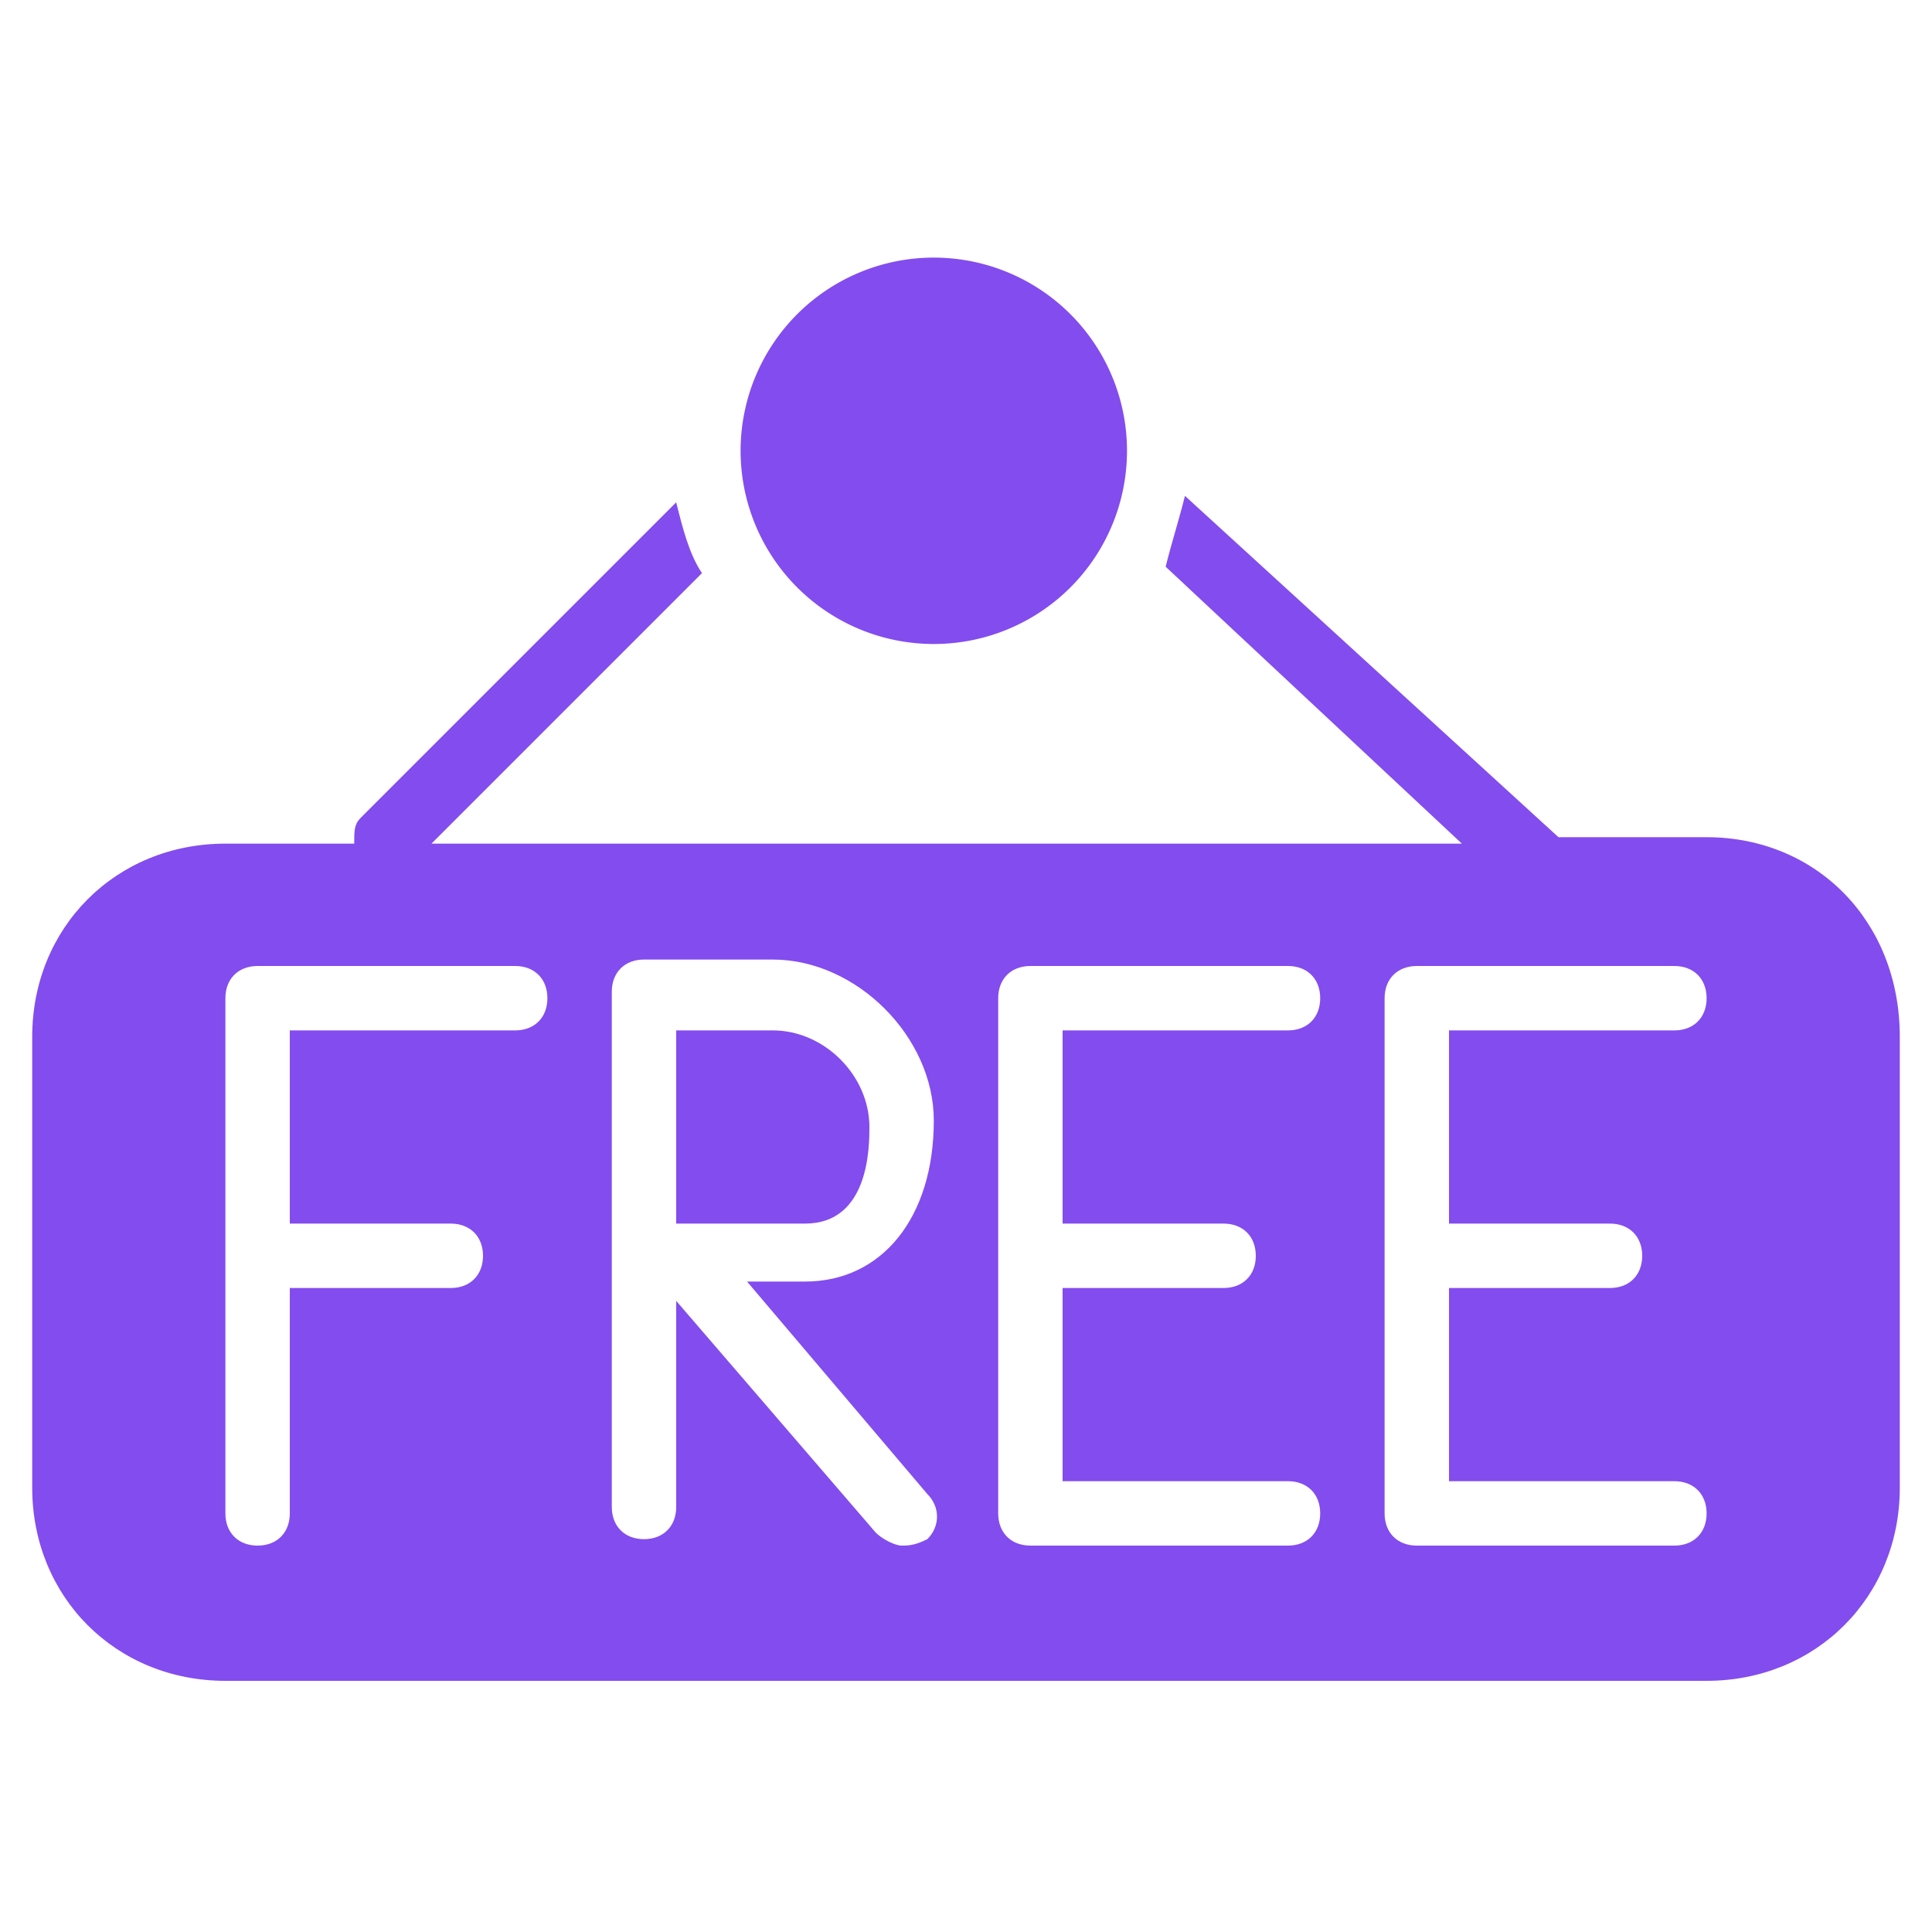
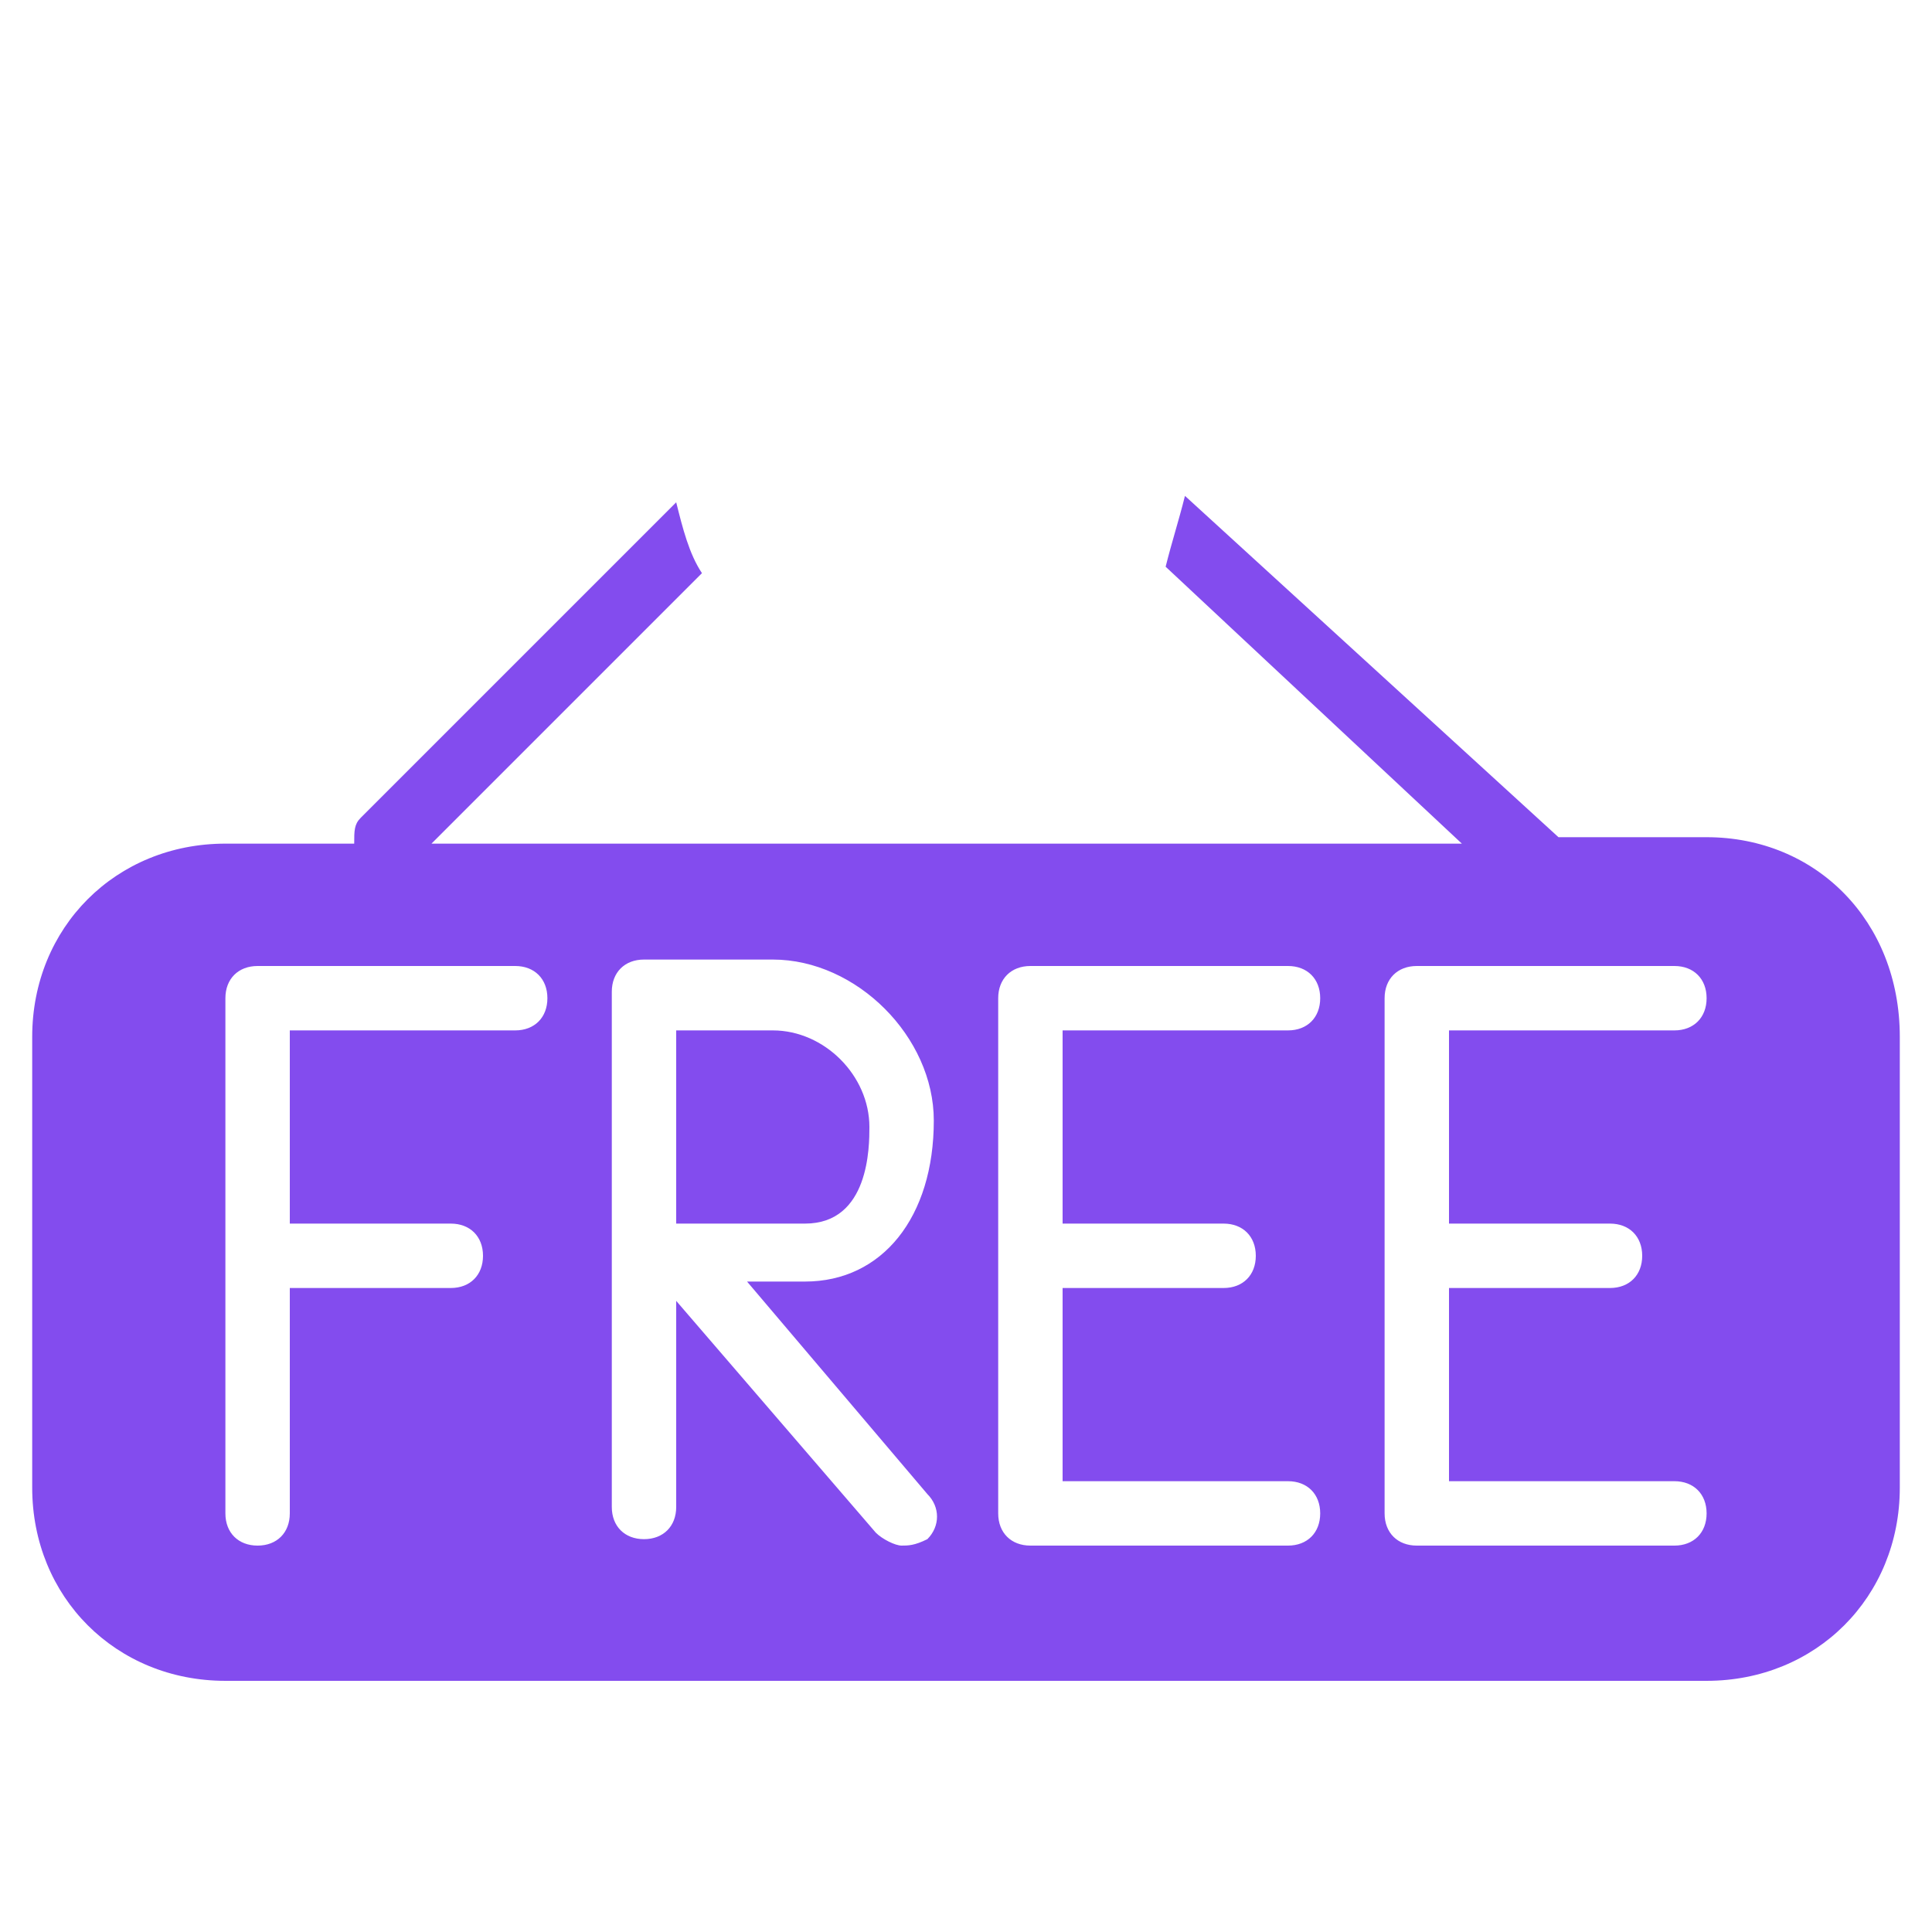
<svg xmlns="http://www.w3.org/2000/svg" t="1706552240042" class="icon" viewBox="0 0 1024 1024" version="1.1" p-id="9282" width="200" height="200">
  <path d="M904.533 443.733h-78.507l-197.973-180.907c-3.413 13.653-6.827 23.893-10.24 37.547l157.013 146.773h-546.133l143.36-143.36c-6.827-10.24-10.24-23.893-13.653-37.547l-167.253 167.253c-3.413 3.413-3.413 6.827-3.413 13.653h-68.267c-58.027 0-102.4 44.373-102.4 102.4v238.933c0 58.027 44.373 102.4 102.4 102.4h785.067c58.027 0 102.4-44.373 102.4-102.4v-238.933c0-61.44-44.373-105.813-102.4-105.813zM273.067 546.133H153.6v102.4H238.933c10.24 0 17.067 6.827 17.067 17.067s-6.827 17.067-17.067 17.067H153.6v119.467c0 10.24-6.827 17.067-17.067 17.067s-17.067-6.827-17.067-17.067v-273.067c0-10.24 6.827-17.067 17.067-17.067h136.533c10.24 0 17.067 6.827 17.067 17.067s-6.827 17.067-17.067 17.067z m218.453 245.76c6.827 6.827 6.827 17.067 0 23.893-6.827 3.413-10.24 3.413-13.653 3.413-3.413 0-10.24-3.413-13.653-6.827l-105.813-122.88v109.227c0 10.24-6.827 17.067-17.067 17.067s-17.067-6.827-17.067-17.067v-273.067c0-10.24 6.827-17.067 17.067-17.067h68.267c44.373 0 85.333 40.96 85.333 85.333 0 51.2-27.307 85.333-68.267 85.333h-30.72l95.573 112.64zM648.533 648.533c10.24 0 17.067 6.827 17.067 17.067s-6.827 17.067-17.067 17.067h-85.333v102.4H682.667c10.24 0 17.067 6.827 17.067 17.067s-6.827 17.067-17.067 17.067h-136.533c-10.24 0-17.067-6.827-17.067-17.067v-273.067c0-10.24 6.827-17.067 17.067-17.067h136.533c10.24 0 17.067 6.827 17.067 17.067s-6.827 17.067-17.067 17.067h-119.467v102.4H648.533z m204.8 0c10.24 0 17.067 6.827 17.067 17.067s-6.827 17.067-17.067 17.067h-85.333v102.4H887.467c10.24 0 17.067 6.827 17.067 17.067s-6.827 17.067-17.067 17.067h-136.533c-10.24 0-17.067-6.827-17.067-17.067v-273.067c0-10.24 6.827-17.067 17.067-17.067h136.533c10.24 0 17.067 6.827 17.067 17.067s-6.827 17.067-17.067 17.067h-119.467v102.4H853.333z" fill="#834cee" p-id="9283" />
  <path d="M460.8 597.333c0-27.307-23.893-51.2-51.2-51.2h-51.2v102.4h68.267c34.133 0 34.133-40.96 34.133-51.2z" fill="#834cee" p-id="9284" />
-   <path d="M494.933 238.933m-102.4 0a102.4 102.4 0 1 0 204.8 0 102.4 102.4 0 1 0-204.8 0Z" fill="#834cee" p-id="9285" />
</svg>